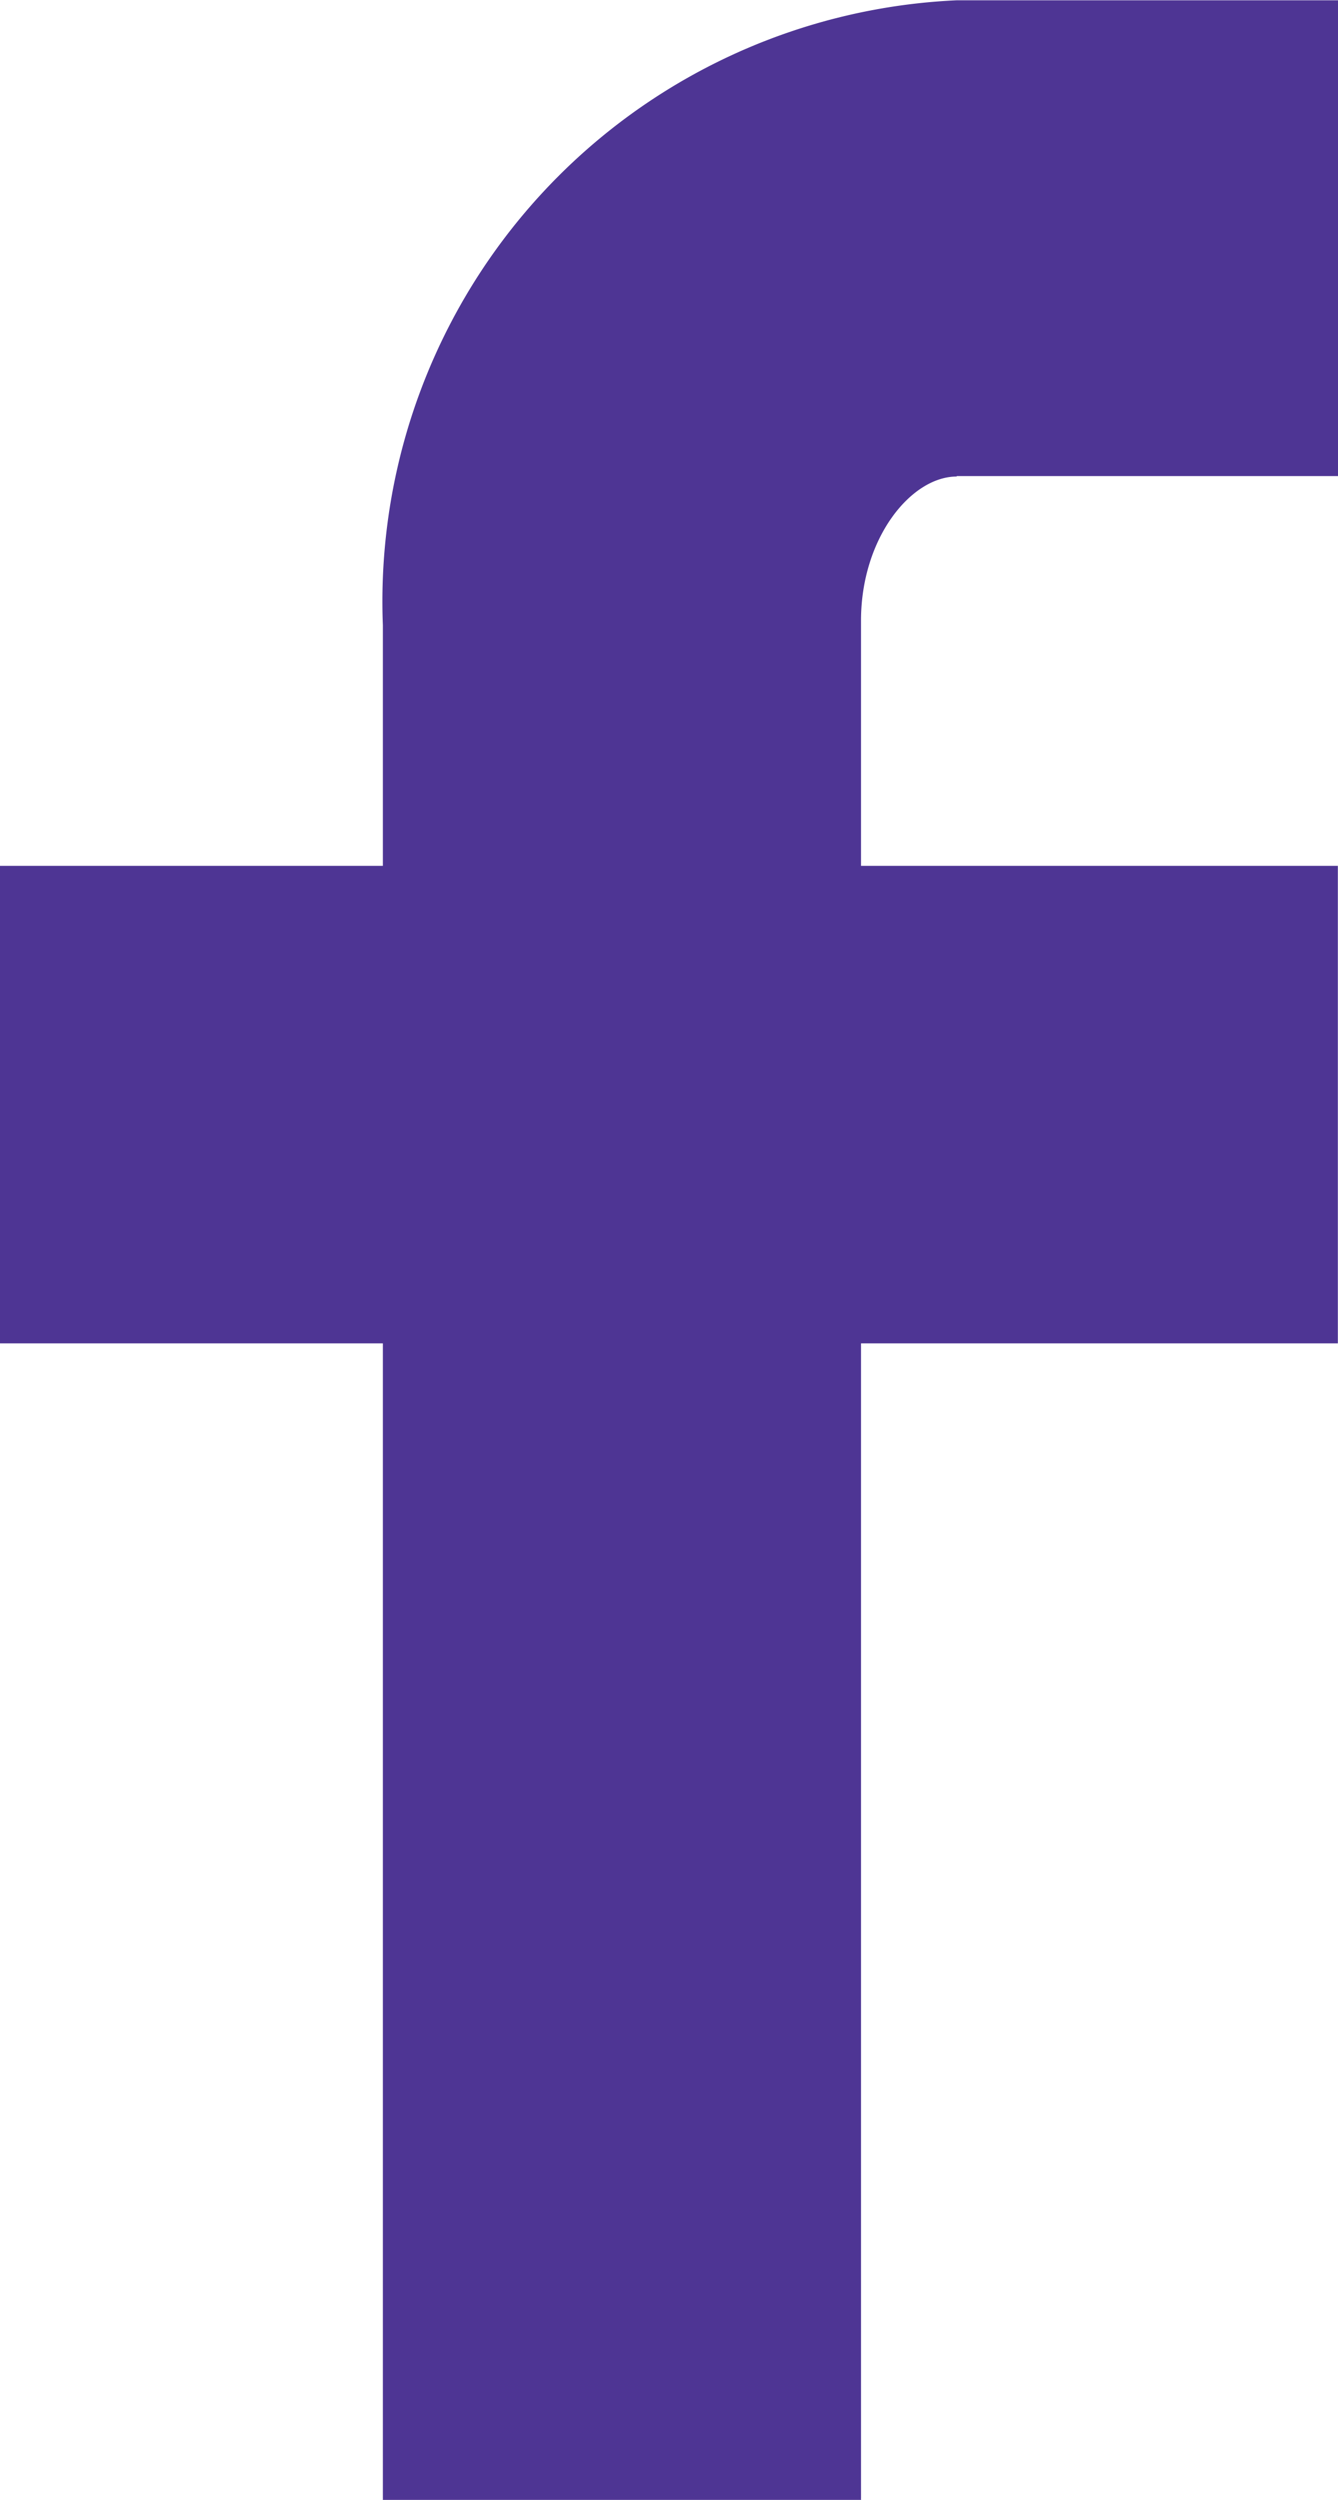
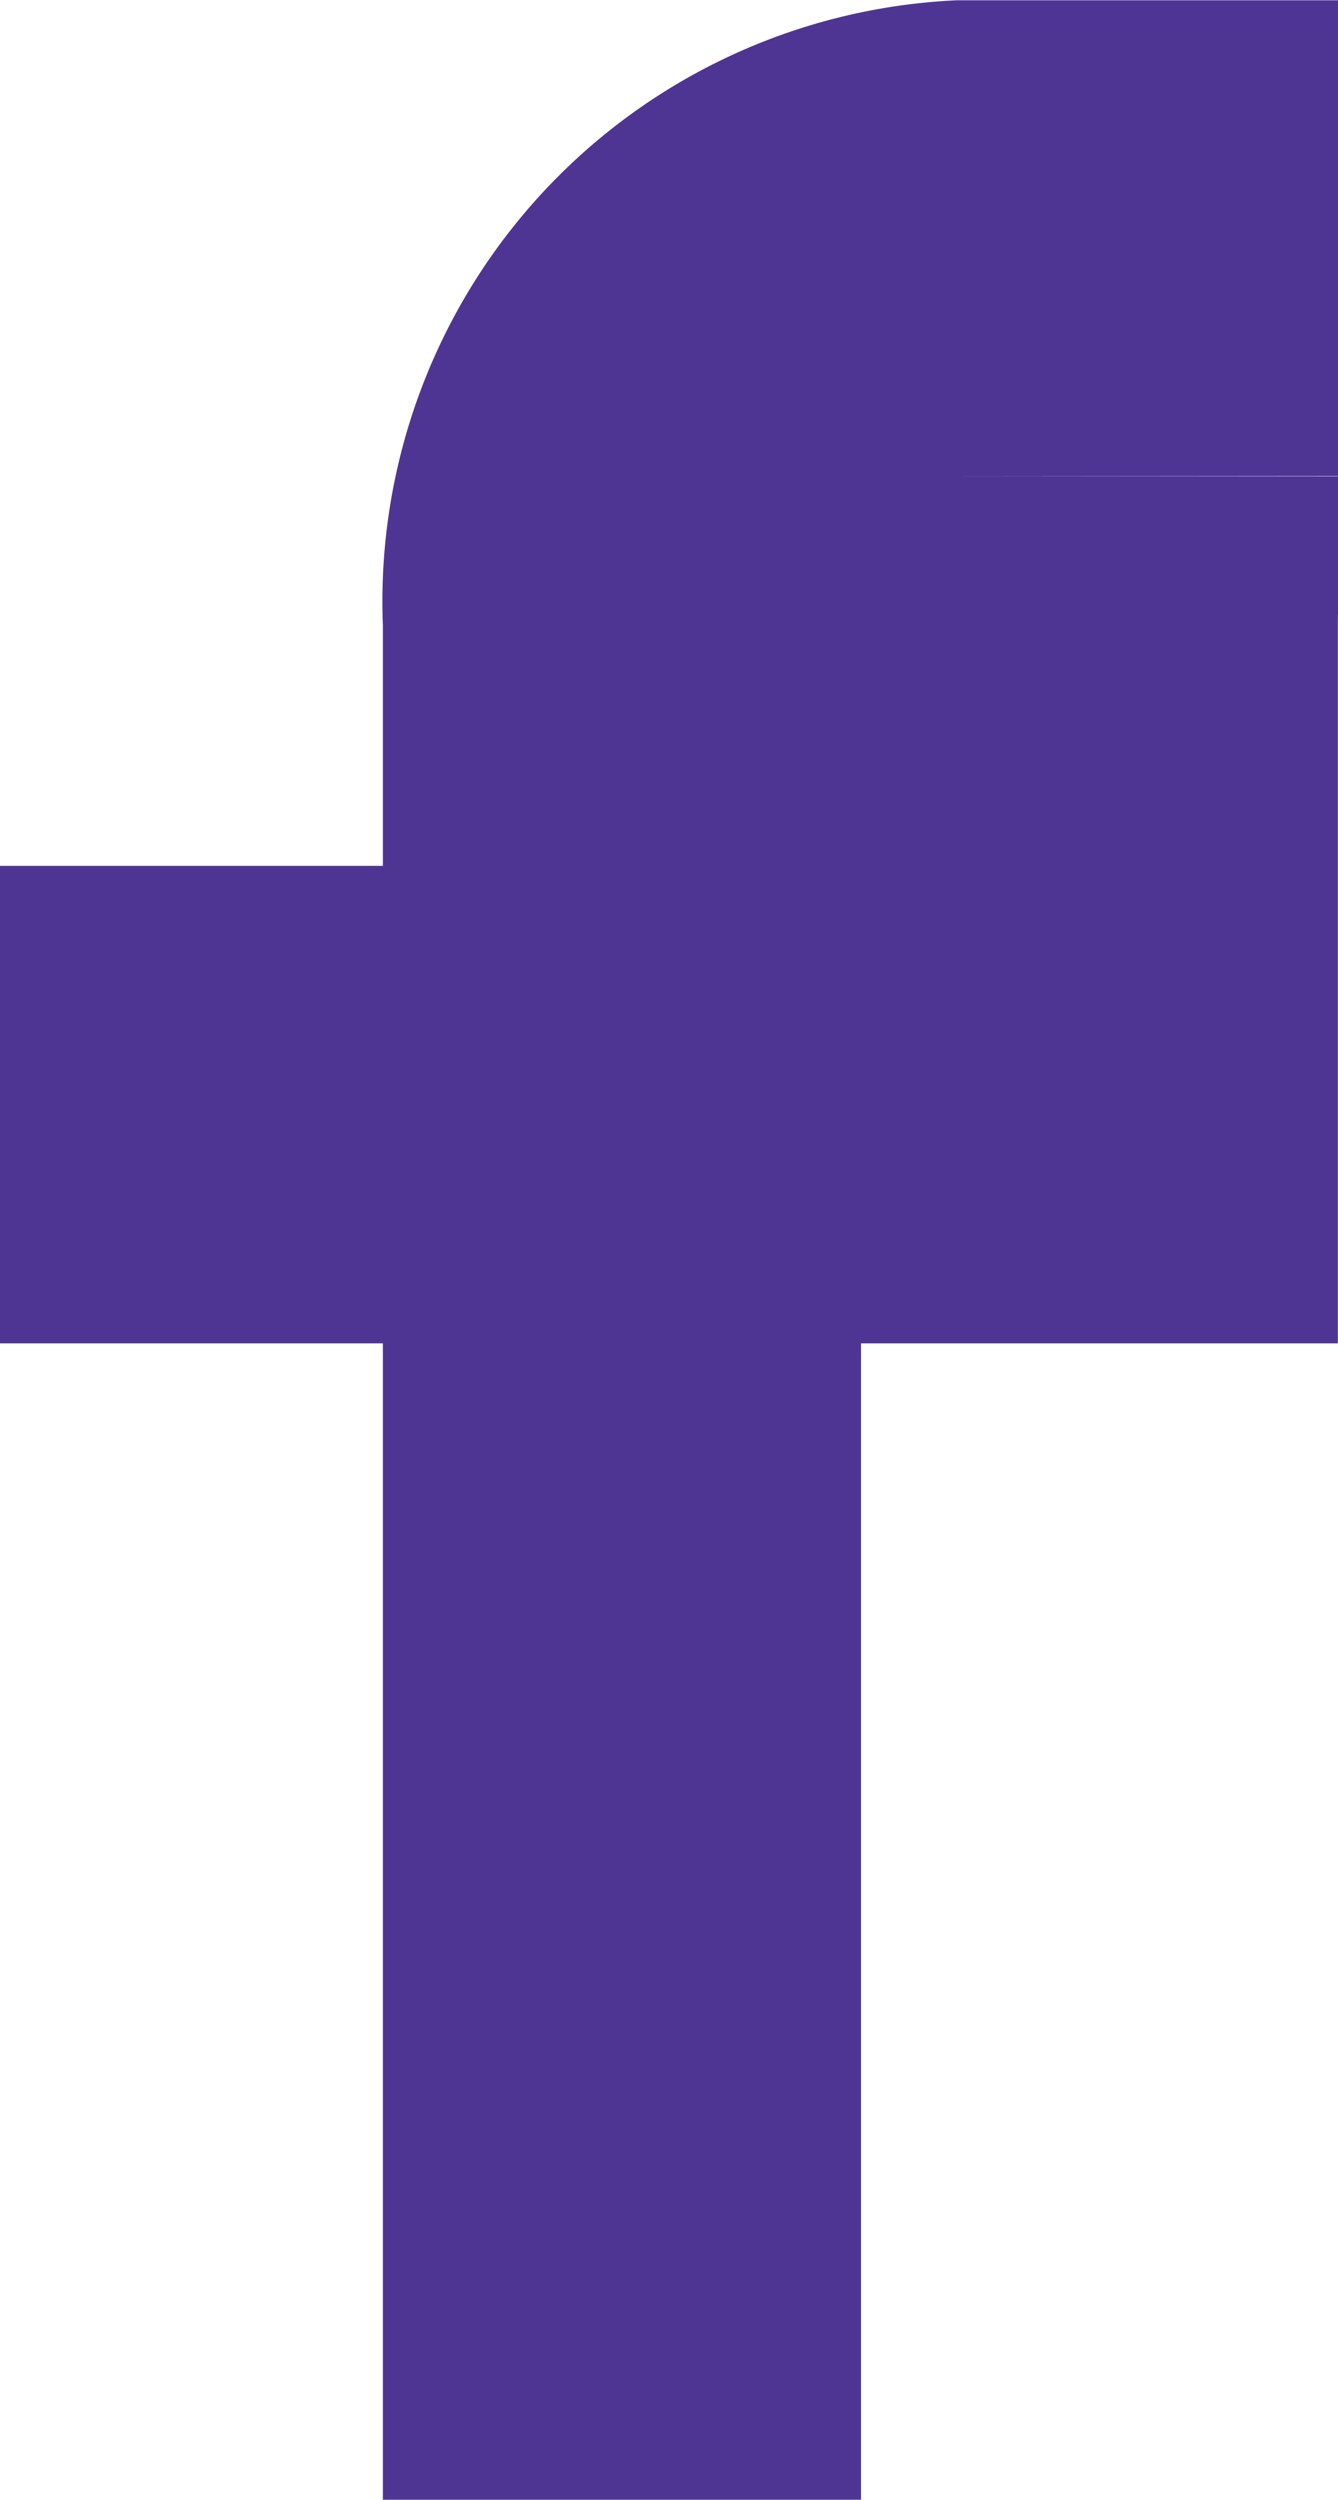
<svg xmlns="http://www.w3.org/2000/svg" width="9.282" height="17.337" viewBox="0 0 9.282 17.337">
-   <path id="Path_14" data-name="Path 14" d="M1186.248,4483.391h2.645v-3.3h-2.645a4.174,4.174,0,0,0-3.981,4.334v1.669h-2.656v3.312h2.656v8.021h3.317v-8.021h3.308v-3.312h-3.308v-1.7c0-.574.348-1,.664-1" transform="translate(-1179.611 -4480.089)" fill="#4e3594" />
+   <path id="Path_14" data-name="Path 14" d="M1186.248,4483.391h2.645v-3.3h-2.645a4.174,4.174,0,0,0-3.981,4.334v1.669h-2.656v3.312h2.656v8.021h3.317v-8.021h3.308v-3.312v-1.7c0-.574.348-1,.664-1" transform="translate(-1179.611 -4480.089)" fill="#4e3594" />
</svg>